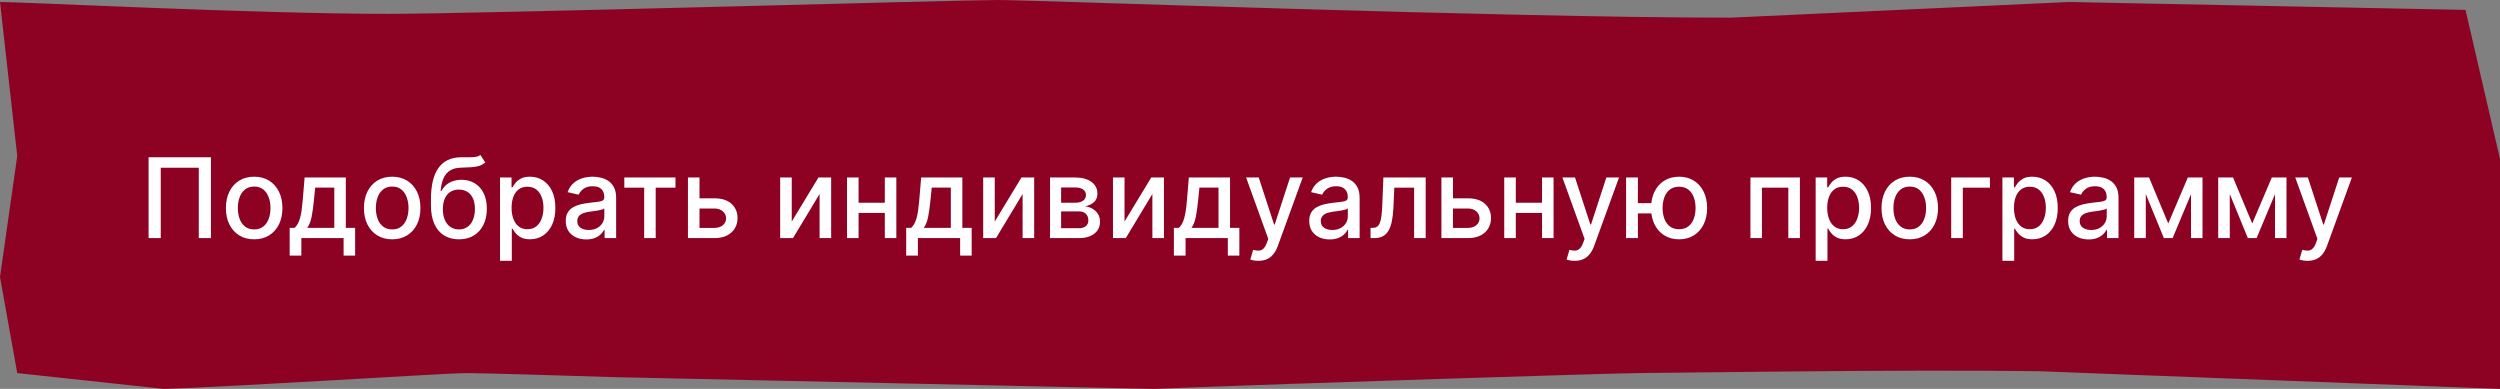
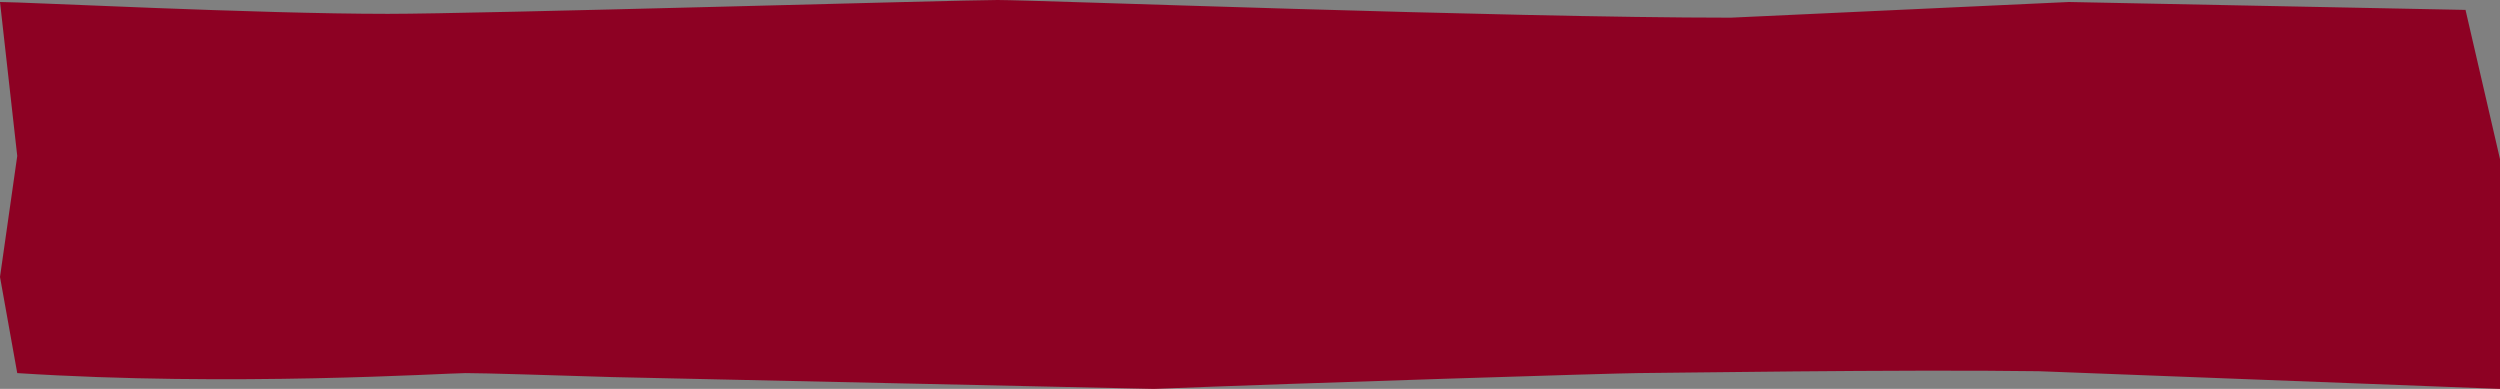
<svg xmlns="http://www.w3.org/2000/svg" width="315" height="49" viewBox="0 0 315 49" fill="none">
  <rect x="0" y="0" width="315" height="49" fill="#808080" stroke="none" />
-   <path d="M48.879 1.745C32.221 1.745 3.029 0.252 0 0.252L2.172 19.652L0 34.894L2.172 47.01L20.638 49C29.22 48.752 56.232 47.01 58.655 47.01C61.078 47.01 69.159 47.268 77.236 47.515L145.385 49C164.062 48.258 203.956 47.01 206.379 47.01C208.802 47.01 239.729 46.525 256.892 46.773L315 49V42.318V20.046L310.655 1.247L260.69 0.252L218.077 2.227C189.303 2.227 130.543 0 125.697 0C120.851 0 60.327 1.745 48.879 1.745Z" fill="#8D0123" />
+   <path d="M48.879 1.745C32.221 1.745 3.029 0.252 0 0.252L2.172 19.652L0 34.894L2.172 47.01C29.22 48.752 56.232 47.01 58.655 47.01C61.078 47.01 69.159 47.268 77.236 47.515L145.385 49C164.062 48.258 203.956 47.01 206.379 47.01C208.802 47.01 239.729 46.525 256.892 46.773L315 49V42.318V20.046L310.655 1.247L260.69 0.252L218.077 2.227C189.303 2.227 130.543 0 125.697 0C120.851 0 60.327 1.745 48.879 1.745Z" fill="#8D0123" />
  <g clip-path="url(#clip0_188_9168)">
-     <path d="M26.578 19.818V30H25.047V21.131H20.254V30H18.723V19.818H26.578ZM32.025 30.154C31.309 30.154 30.684 29.99 30.15 29.662C29.617 29.334 29.202 28.875 28.907 28.285C28.612 27.695 28.465 27.005 28.465 26.217C28.465 25.424 28.612 24.732 28.907 24.139C29.202 23.545 29.617 23.084 30.15 22.756C30.684 22.428 31.309 22.264 32.025 22.264C32.74 22.264 33.365 22.428 33.899 22.756C34.432 23.084 34.847 23.545 35.142 24.139C35.437 24.732 35.584 25.424 35.584 26.217C35.584 27.005 35.437 27.695 35.142 28.285C34.847 28.875 34.432 29.334 33.899 29.662C33.365 29.99 32.74 30.154 32.025 30.154ZM32.029 28.906C32.493 28.906 32.878 28.784 33.183 28.538C33.488 28.293 33.713 27.967 33.859 27.559C34.008 27.151 34.083 26.702 34.083 26.212C34.083 25.724 34.008 25.277 33.859 24.869C33.713 24.458 33.488 24.129 33.183 23.88C32.878 23.631 32.493 23.507 32.029 23.507C31.562 23.507 31.174 23.631 30.866 23.88C30.561 24.129 30.334 24.458 30.185 24.869C30.039 25.277 29.966 25.724 29.966 26.212C29.966 26.702 30.039 27.151 30.185 27.559C30.334 27.967 30.561 28.293 30.866 28.538C31.174 28.784 31.562 28.906 32.029 28.906ZM36.498 32.202V28.712H37.119C37.278 28.567 37.413 28.392 37.522 28.19C37.635 27.988 37.729 27.748 37.805 27.47C37.885 27.191 37.951 26.866 38.004 26.495C38.057 26.12 38.103 25.693 38.143 25.212L38.382 22.364H43.572V28.712H44.746V32.202H43.294V30H37.969V32.202H36.498ZM38.71 28.712H42.121V23.636H39.714L39.555 25.212C39.479 26.014 39.383 26.71 39.267 27.3C39.151 27.887 38.965 28.358 38.71 28.712ZM49.415 30.154C48.699 30.154 48.075 29.99 47.541 29.662C47.007 29.334 46.593 28.875 46.298 28.285C46.003 27.695 45.855 27.005 45.855 26.217C45.855 25.424 46.003 24.732 46.298 24.139C46.593 23.545 47.007 23.084 47.541 22.756C48.075 22.428 48.699 22.264 49.415 22.264C50.131 22.264 50.756 22.428 51.289 22.756C51.823 23.084 52.237 23.545 52.532 24.139C52.827 24.732 52.975 25.424 52.975 26.217C52.975 27.005 52.827 27.695 52.532 28.285C52.237 28.875 51.823 29.334 51.289 29.662C50.756 29.99 50.131 30.154 49.415 30.154ZM49.42 28.906C49.884 28.906 50.269 28.784 50.574 28.538C50.878 28.293 51.104 27.967 51.25 27.559C51.399 27.151 51.473 26.702 51.473 26.212C51.473 25.724 51.399 25.277 51.25 24.869C51.104 24.458 50.878 24.129 50.574 23.88C50.269 23.631 49.884 23.507 49.42 23.507C48.953 23.507 48.565 23.631 48.257 23.88C47.952 24.129 47.725 24.458 47.576 24.869C47.43 25.277 47.357 25.724 47.357 26.212C47.357 26.702 47.43 27.151 47.576 27.559C47.725 27.967 47.952 28.293 48.257 28.538C48.565 28.784 48.953 28.906 49.42 28.906ZM60.525 19.52L61.142 20.459C60.913 20.668 60.653 20.817 60.361 20.907C60.073 20.993 59.74 21.048 59.362 21.071C58.984 21.091 58.552 21.109 58.065 21.126C57.514 21.142 57.062 21.262 56.707 21.484C56.353 21.702 56.079 22.027 55.887 22.458C55.698 22.886 55.575 23.423 55.519 24.069H55.614C55.862 23.595 56.207 23.24 56.648 23.005C57.092 22.77 57.59 22.652 58.144 22.652C58.761 22.652 59.309 22.793 59.79 23.075C60.27 23.356 60.648 23.769 60.923 24.312C61.202 24.853 61.341 25.514 61.341 26.296C61.341 27.088 61.195 27.773 60.903 28.349C60.615 28.926 60.207 29.372 59.68 29.687C59.157 29.998 58.538 30.154 57.826 30.154C57.113 30.154 56.492 29.993 55.962 29.672C55.434 29.347 55.025 28.866 54.733 28.23C54.445 27.594 54.301 26.808 54.301 25.874V25.118C54.301 23.371 54.612 22.057 55.236 21.175C55.859 20.294 56.79 19.841 58.03 19.818C58.431 19.808 58.789 19.807 59.103 19.813C59.418 19.817 59.694 19.802 59.929 19.768C60.167 19.732 60.366 19.649 60.525 19.52ZM57.831 28.906C58.245 28.906 58.601 28.802 58.9 28.593C59.201 28.381 59.433 28.081 59.596 27.693C59.758 27.305 59.839 26.848 59.839 26.321C59.839 25.804 59.758 25.365 59.596 25.004C59.433 24.642 59.201 24.367 58.9 24.178C58.598 23.986 58.237 23.89 57.816 23.89C57.504 23.89 57.226 23.945 56.981 24.054C56.735 24.16 56.525 24.317 56.349 24.526C56.177 24.735 56.043 24.99 55.947 25.292C55.854 25.59 55.804 25.933 55.797 26.321C55.797 27.11 55.978 27.738 56.339 28.205C56.704 28.673 57.201 28.906 57.831 28.906ZM63.001 32.864V22.364H64.453V23.602H64.577C64.663 23.442 64.788 23.259 64.95 23.05C65.112 22.841 65.338 22.659 65.626 22.503C65.915 22.344 66.296 22.264 66.77 22.264C67.386 22.264 67.936 22.42 68.42 22.732C68.904 23.043 69.284 23.492 69.559 24.079C69.837 24.666 69.976 25.371 69.976 26.197C69.976 27.022 69.839 27.73 69.564 28.32C69.289 28.906 68.911 29.359 68.43 29.677C67.95 29.992 67.401 30.149 66.785 30.149C66.321 30.149 65.941 30.071 65.646 29.916C65.355 29.76 65.126 29.577 64.96 29.369C64.794 29.16 64.667 28.974 64.577 28.812H64.488V32.864H63.001ZM64.458 26.182C64.458 26.719 64.536 27.189 64.692 27.594C64.847 27.998 65.073 28.315 65.368 28.543C65.663 28.769 66.024 28.881 66.451 28.881C66.896 28.881 67.267 28.764 67.565 28.528C67.864 28.29 68.089 27.967 68.241 27.559C68.397 27.151 68.475 26.692 68.475 26.182C68.475 25.678 68.399 25.226 68.246 24.825C68.097 24.424 67.872 24.107 67.57 23.875C67.272 23.643 66.899 23.527 66.451 23.527C66.021 23.527 65.656 23.638 65.358 23.86C65.063 24.082 64.839 24.392 64.687 24.79C64.534 25.188 64.458 25.651 64.458 26.182ZM73.864 30.169C73.38 30.169 72.943 30.079 72.552 29.901C72.161 29.718 71.851 29.455 71.622 29.11C71.397 28.765 71.284 28.343 71.284 27.842C71.284 27.412 71.367 27.057 71.532 26.778C71.698 26.5 71.922 26.28 72.204 26.117C72.485 25.955 72.8 25.832 73.148 25.749C73.496 25.666 73.851 25.604 74.212 25.56C74.67 25.507 75.041 25.464 75.326 25.431C75.611 25.395 75.818 25.337 75.947 25.257C76.076 25.178 76.141 25.048 76.141 24.869V24.834C76.141 24.4 76.019 24.064 75.773 23.825C75.531 23.587 75.17 23.467 74.689 23.467C74.189 23.467 73.795 23.578 73.506 23.8C73.221 24.019 73.024 24.263 72.915 24.531L71.518 24.213C71.683 23.749 71.925 23.375 72.243 23.09C72.565 22.801 72.934 22.592 73.352 22.463C73.77 22.331 74.209 22.264 74.67 22.264C74.975 22.264 75.298 22.301 75.639 22.374C75.984 22.443 76.305 22.572 76.603 22.761C76.905 22.95 77.152 23.22 77.344 23.572C77.537 23.92 77.633 24.372 77.633 24.929V30H76.181V28.956H76.121C76.025 29.148 75.881 29.337 75.689 29.523C75.496 29.708 75.25 29.863 74.948 29.985C74.646 30.108 74.285 30.169 73.864 30.169ZM74.187 28.976C74.598 28.976 74.95 28.895 75.241 28.732C75.536 28.57 75.76 28.358 75.912 28.096C76.068 27.831 76.146 27.547 76.146 27.246V26.261C76.093 26.314 75.99 26.364 75.838 26.41C75.689 26.454 75.518 26.492 75.326 26.525C75.134 26.555 74.946 26.583 74.764 26.609C74.582 26.633 74.429 26.652 74.307 26.669C74.018 26.706 73.755 26.767 73.516 26.853C73.281 26.939 73.092 27.063 72.949 27.226C72.81 27.385 72.741 27.597 72.741 27.862C72.741 28.23 72.876 28.509 73.148 28.697C73.42 28.883 73.766 28.976 74.187 28.976ZM78.665 23.646V22.364H85.109V23.646H82.618V30H81.166V23.646H78.665ZM87.799 24.989H90.017C90.951 24.989 91.671 25.221 92.174 25.685C92.678 26.149 92.93 26.747 92.93 27.479C92.93 27.957 92.817 28.386 92.592 28.767C92.367 29.148 92.037 29.45 91.603 29.672C91.169 29.891 90.64 30 90.017 30H86.681V22.364H88.138V28.717H90.017C90.444 28.717 90.796 28.606 91.071 28.384C91.346 28.159 91.484 27.872 91.484 27.524C91.484 27.156 91.346 26.856 91.071 26.624C90.796 26.389 90.444 26.271 90.017 26.271H87.799V24.989ZM99.759 27.917L103.124 22.364H104.725V30H103.269V24.442L99.918 30H98.302V22.364H99.759V27.917ZM111.899 25.541V26.828H107.763V25.541H111.899ZM108.181 22.364V30H106.724V22.364H108.181ZM112.938 22.364V30H111.487V22.364H112.938ZM114.181 32.202V28.712H114.803C114.962 28.567 115.096 28.392 115.205 28.19C115.318 27.988 115.413 27.748 115.489 27.47C115.568 27.191 115.635 26.866 115.688 26.495C115.741 26.12 115.787 25.693 115.827 25.212L116.066 22.364H121.256V28.712H122.429V32.202H120.977V30H115.653V32.202H114.181ZM116.394 28.712H119.804V23.636H117.398L117.239 25.212C117.163 26.014 117.066 26.71 116.95 27.3C116.834 27.887 116.649 28.358 116.394 28.712ZM125.339 27.917L128.705 22.364H130.305V30H128.849V24.442L125.498 30H123.882V22.364H125.339V27.917ZM132.304 30V22.364H135.471C136.333 22.364 137.015 22.548 137.519 22.916C138.023 23.28 138.275 23.776 138.275 24.402C138.275 24.849 138.132 25.204 137.847 25.466C137.562 25.728 137.184 25.903 136.714 25.993C137.055 26.033 137.368 26.135 137.653 26.301C137.938 26.463 138.167 26.682 138.339 26.957C138.515 27.233 138.603 27.561 138.603 27.942C138.603 28.346 138.499 28.704 138.29 29.016C138.081 29.324 137.778 29.566 137.38 29.741C136.986 29.914 136.51 30 135.953 30H132.304ZM133.701 28.757H135.953C136.321 28.757 136.609 28.669 136.818 28.494C137.027 28.318 137.131 28.079 137.131 27.778C137.131 27.423 137.027 27.145 136.818 26.942C136.609 26.737 136.321 26.634 135.953 26.634H133.701V28.757ZM133.701 25.546H135.486C135.764 25.546 136.003 25.506 136.202 25.426C136.404 25.347 136.558 25.234 136.664 25.088C136.773 24.939 136.828 24.763 136.828 24.561C136.828 24.266 136.707 24.036 136.465 23.87C136.223 23.704 135.892 23.621 135.471 23.621H133.701V25.546ZM141.69 27.917L145.056 22.364H146.657V30H145.2V24.442L141.849 30H140.234V22.364H141.69V27.917ZM147.91 32.202V28.712H148.531C148.69 28.567 148.825 28.392 148.934 28.19C149.047 27.988 149.141 27.748 149.217 27.47C149.297 27.191 149.363 26.866 149.416 26.495C149.469 26.12 149.516 25.693 149.555 25.212L149.794 22.364H154.984V28.712H156.158V32.202H154.706V30H149.381V32.202H147.91ZM150.122 28.712H153.533V23.636H151.126L150.967 25.212C150.891 26.014 150.795 26.71 150.679 27.3C150.563 27.887 150.377 28.358 150.122 28.712ZM158.55 32.864C158.328 32.864 158.126 32.845 157.944 32.809C157.761 32.776 157.626 32.739 157.536 32.7L157.894 31.482C158.166 31.555 158.408 31.586 158.62 31.576C158.832 31.566 159.019 31.486 159.182 31.337C159.347 31.188 159.493 30.945 159.619 30.607L159.803 30.099L157.009 22.364H158.6L160.534 28.29H160.613L162.547 22.364H164.143L160.996 31.019C160.85 31.417 160.665 31.753 160.439 32.028C160.214 32.307 159.946 32.516 159.634 32.655C159.323 32.794 158.961 32.864 158.55 32.864ZM167.544 30.169C167.06 30.169 166.622 30.079 166.231 29.901C165.84 29.718 165.53 29.455 165.302 29.11C165.076 28.765 164.964 28.343 164.964 27.842C164.964 27.412 165.046 27.057 165.212 26.778C165.378 26.5 165.602 26.28 165.883 26.117C166.165 25.955 166.48 25.832 166.828 25.749C167.176 25.666 167.531 25.604 167.892 25.56C168.349 25.507 168.72 25.464 169.006 25.431C169.291 25.395 169.498 25.337 169.627 25.257C169.756 25.178 169.821 25.048 169.821 24.869V24.834C169.821 24.4 169.698 24.064 169.453 23.825C169.211 23.587 168.85 23.467 168.369 23.467C167.869 23.467 167.474 23.578 167.186 23.8C166.901 24.019 166.704 24.263 166.594 24.531L165.197 24.213C165.363 23.749 165.605 23.375 165.923 23.09C166.245 22.801 166.614 22.592 167.032 22.463C167.449 22.331 167.889 22.264 168.349 22.264C168.654 22.264 168.977 22.301 169.319 22.374C169.663 22.443 169.985 22.572 170.283 22.761C170.585 22.95 170.832 23.22 171.024 23.572C171.216 23.92 171.312 24.372 171.312 24.929V30H169.861V28.956H169.801C169.705 29.148 169.561 29.337 169.368 29.523C169.176 29.708 168.929 29.863 168.628 29.985C168.326 30.108 167.965 30.169 167.544 30.169ZM167.867 28.976C168.278 28.976 168.629 28.895 168.921 28.732C169.216 28.57 169.44 28.358 169.592 28.096C169.748 27.831 169.826 27.547 169.826 27.246V26.261C169.773 26.314 169.67 26.364 169.518 26.41C169.368 26.454 169.198 26.492 169.006 26.525C168.813 26.555 168.626 26.583 168.444 26.609C168.261 26.633 168.109 26.652 167.986 26.669C167.698 26.706 167.434 26.767 167.196 26.853C166.961 26.939 166.772 27.063 166.629 27.226C166.49 27.385 166.42 27.597 166.42 27.862C166.42 28.23 166.556 28.509 166.828 28.697C167.1 28.883 167.446 28.976 167.867 28.976ZM172.691 30L172.686 28.712H172.959C173.171 28.712 173.349 28.668 173.491 28.578C173.637 28.485 173.756 28.329 173.849 28.111C173.942 27.892 174.013 27.59 174.063 27.206C174.113 26.818 174.149 26.331 174.172 25.744L174.306 22.364H179.636V30H178.179V23.646H175.684L175.564 26.241C175.534 26.871 175.47 27.421 175.37 27.892C175.274 28.363 175.133 28.755 174.948 29.07C174.762 29.382 174.524 29.616 174.232 29.771C173.94 29.924 173.586 30 173.168 30H172.691ZM182.737 24.989H184.954C185.889 24.989 186.608 25.221 187.112 25.685C187.616 26.149 187.868 26.747 187.868 27.479C187.868 27.957 187.755 28.386 187.53 28.767C187.304 29.148 186.974 29.45 186.54 29.672C186.106 29.891 185.577 30 184.954 30H181.618V22.364H183.075V28.717H184.954C185.382 28.717 185.733 28.606 186.008 28.384C186.283 28.159 186.421 27.872 186.421 27.524C186.421 27.156 186.283 26.856 186.008 26.624C185.733 26.389 185.382 26.271 184.954 26.271H182.737V24.989ZM194.71 25.541V26.828H190.574V25.541H194.71ZM190.991 22.364V30H189.534V22.364H190.991ZM195.749 22.364V30H194.297V22.364H195.749ZM198.404 32.864C198.182 32.864 197.98 32.845 197.797 32.809C197.615 32.776 197.479 32.739 197.39 32.7L197.748 31.482C198.019 31.555 198.261 31.586 198.473 31.576C198.685 31.566 198.873 31.486 199.035 31.337C199.201 31.188 199.347 30.945 199.473 30.607L199.657 30.099L196.863 22.364H198.453L200.387 28.29H200.467L202.401 22.364H203.997L200.85 31.019C200.704 31.417 200.518 31.753 200.293 32.028C200.068 32.307 199.799 32.516 199.488 32.655C199.176 32.794 198.815 32.864 198.404 32.864ZM209.237 25.595V26.888H205.165V25.595H209.237ZM206.373 22.364V30H204.887V22.364H206.373ZM211.564 30.154C210.854 30.154 210.234 29.988 209.704 29.657C209.174 29.326 208.763 28.865 208.471 28.275C208.18 27.682 208.034 26.994 208.034 26.212C208.034 25.423 208.18 24.733 208.471 24.143C208.763 23.55 209.174 23.09 209.704 22.761C210.234 22.43 210.854 22.264 211.564 22.264C212.276 22.264 212.896 22.43 213.423 22.761C213.953 23.09 214.364 23.55 214.656 24.143C214.951 24.733 215.098 25.423 215.098 26.212C215.098 26.994 214.951 27.682 214.656 28.275C214.364 28.865 213.953 29.326 213.423 29.657C212.896 29.988 212.276 30.154 211.564 30.154ZM211.564 28.881C212.044 28.881 212.437 28.76 212.742 28.518C213.05 28.273 213.277 27.948 213.423 27.544C213.569 27.14 213.642 26.695 213.642 26.212C213.642 25.724 213.569 25.279 213.423 24.874C213.277 24.467 213.05 24.14 212.742 23.895C212.437 23.65 212.044 23.527 211.564 23.527C211.086 23.527 210.694 23.65 210.385 23.895C210.077 24.14 209.85 24.467 209.704 24.874C209.558 25.279 209.485 25.724 209.485 26.212C209.485 26.695 209.558 27.14 209.704 27.544C209.85 27.948 210.077 28.273 210.385 28.518C210.694 28.76 211.086 28.881 211.564 28.881ZM220.556 30V22.364H226.785V30H225.329V23.646H222.003V30H220.556ZM228.773 32.864V22.364H230.224V23.602H230.349C230.435 23.442 230.559 23.259 230.722 23.05C230.884 22.841 231.109 22.659 231.398 22.503C231.686 22.344 232.067 22.264 232.541 22.264C233.158 22.264 233.708 22.42 234.192 22.732C234.676 23.043 235.055 23.492 235.33 24.079C235.609 24.666 235.748 25.371 235.748 26.197C235.748 27.022 235.61 27.73 235.335 28.32C235.06 28.906 234.682 29.359 234.202 29.677C233.721 29.992 233.173 30.149 232.556 30.149C232.092 30.149 231.713 30.071 231.418 29.916C231.126 29.76 230.897 29.577 230.732 29.369C230.566 29.16 230.438 28.974 230.349 28.812H230.259V32.864H228.773ZM230.229 26.182C230.229 26.719 230.307 27.189 230.463 27.594C230.619 27.998 230.844 28.315 231.139 28.543C231.434 28.769 231.795 28.881 232.223 28.881C232.667 28.881 233.038 28.764 233.337 28.528C233.635 28.29 233.86 27.967 234.013 27.559C234.169 27.151 234.246 26.692 234.246 26.182C234.246 25.678 234.17 25.226 234.018 24.825C233.869 24.424 233.643 24.107 233.342 23.875C233.043 23.643 232.67 23.527 232.223 23.527C231.792 23.527 231.428 23.638 231.129 23.86C230.834 24.082 230.611 24.392 230.458 24.79C230.306 25.188 230.229 25.651 230.229 26.182ZM240.63 30.154C239.914 30.154 239.289 29.99 238.756 29.662C238.222 29.334 237.808 28.875 237.513 28.285C237.218 27.695 237.07 27.005 237.07 26.217C237.07 25.424 237.218 24.732 237.513 24.139C237.808 23.545 238.222 23.084 238.756 22.756C239.289 22.428 239.914 22.264 240.63 22.264C241.346 22.264 241.971 22.428 242.504 22.756C243.038 23.084 243.452 23.545 243.747 24.139C244.042 24.732 244.19 25.424 244.19 26.217C244.19 27.005 244.042 27.695 243.747 28.285C243.452 28.875 243.038 29.334 242.504 29.662C241.971 29.99 241.346 30.154 240.63 30.154ZM240.635 28.906C241.099 28.906 241.483 28.784 241.788 28.538C242.093 28.293 242.319 27.967 242.464 27.559C242.614 27.151 242.688 26.702 242.688 26.212C242.688 25.724 242.614 25.277 242.464 24.869C242.319 24.458 242.093 24.129 241.788 23.88C241.483 23.631 241.099 23.507 240.635 23.507C240.168 23.507 239.78 23.631 239.472 23.88C239.167 24.129 238.94 24.458 238.79 24.869C238.645 25.277 238.572 25.724 238.572 26.212C238.572 26.702 238.645 27.151 238.79 27.559C238.94 27.967 239.167 28.293 239.472 28.538C239.78 28.784 240.168 28.906 240.635 28.906ZM250.731 22.364V23.646H247.316V30H245.849V22.364H250.731ZM252.302 32.864V22.364H253.754V23.602H253.878C253.964 23.442 254.088 23.259 254.251 23.05C254.413 22.841 254.639 22.659 254.927 22.503C255.215 22.344 255.597 22.264 256.07 22.264C256.687 22.264 257.237 22.42 257.721 22.732C258.205 23.043 258.584 23.492 258.86 24.079C259.138 24.666 259.277 25.371 259.277 26.197C259.277 27.022 259.14 27.73 258.865 28.32C258.589 28.906 258.212 29.359 257.731 29.677C257.25 29.992 256.702 30.149 256.085 30.149C255.621 30.149 255.242 30.071 254.947 29.916C254.655 29.76 254.427 29.577 254.261 29.369C254.095 29.16 253.968 28.974 253.878 28.812H253.789V32.864H252.302ZM253.759 26.182C253.759 26.719 253.837 27.189 253.992 27.594C254.148 27.998 254.374 28.315 254.669 28.543C254.963 28.769 255.325 28.881 255.752 28.881C256.196 28.881 256.568 28.764 256.866 28.528C257.164 28.29 257.39 27.967 257.542 27.559C257.698 27.151 257.776 26.692 257.776 26.182C257.776 25.678 257.7 25.226 257.547 24.825C257.398 24.424 257.173 24.107 256.871 23.875C256.573 23.643 256.2 23.527 255.752 23.527C255.321 23.527 254.957 23.638 254.659 23.86C254.364 24.082 254.14 24.392 253.987 24.79C253.835 25.188 253.759 25.651 253.759 26.182ZM263.165 30.169C262.681 30.169 262.244 30.079 261.852 29.901C261.461 29.718 261.151 29.455 260.923 29.11C260.697 28.765 260.585 28.343 260.585 27.842C260.585 27.412 260.668 27.057 260.833 26.778C260.999 26.5 261.223 26.28 261.504 26.117C261.786 25.955 262.101 25.832 262.449 25.749C262.797 25.666 263.152 25.604 263.513 25.56C263.97 25.507 264.342 25.464 264.627 25.431C264.912 25.395 265.119 25.337 265.248 25.257C265.377 25.178 265.442 25.048 265.442 24.869V24.834C265.442 24.4 265.319 24.064 265.074 23.825C264.832 23.587 264.471 23.467 263.99 23.467C263.49 23.467 263.095 23.578 262.807 23.8C262.522 24.019 262.325 24.263 262.215 24.531L260.818 24.213C260.984 23.749 261.226 23.375 261.544 23.09C261.866 22.801 262.235 22.592 262.653 22.463C263.07 22.331 263.51 22.264 263.97 22.264C264.275 22.264 264.598 22.301 264.94 22.374C265.285 22.443 265.606 22.572 265.904 22.761C266.206 22.95 266.453 23.22 266.645 23.572C266.837 23.92 266.933 24.372 266.933 24.929V30H265.482V28.956H265.422C265.326 29.148 265.182 29.337 264.99 29.523C264.797 29.708 264.55 29.863 264.249 29.985C263.947 30.108 263.586 30.169 263.165 30.169ZM263.488 28.976C263.899 28.976 264.25 28.895 264.542 28.732C264.837 28.57 265.061 28.358 265.213 28.096C265.369 27.831 265.447 27.547 265.447 27.246V26.261C265.394 26.314 265.291 26.364 265.139 26.41C264.99 26.454 264.819 26.492 264.627 26.525C264.434 26.555 264.247 26.583 264.065 26.609C263.883 26.633 263.73 26.652 263.607 26.669C263.319 26.706 263.056 26.767 262.817 26.853C262.582 26.939 262.393 27.063 262.25 27.226C262.111 27.385 262.041 27.597 262.041 27.862C262.041 28.23 262.177 28.509 262.449 28.697C262.721 28.883 263.067 28.976 263.488 28.976ZM273.199 28.16L275.665 22.364H276.947L273.751 30H272.647L269.515 22.364H270.783L273.199 28.16ZM270.37 22.364V30H268.913V22.364H270.37ZM276.067 30V22.364H277.514V30H276.067ZM283.781 28.16L286.247 22.364H287.529L284.333 30H283.229L280.097 22.364H281.365L283.781 28.16ZM280.952 22.364V30H279.495V22.364H280.952ZM286.65 30V22.364H288.096V30H286.65ZM290.744 32.864C290.522 32.864 290.319 32.845 290.137 32.809C289.955 32.776 289.819 32.739 289.729 32.7L290.087 31.482C290.359 31.555 290.601 31.586 290.813 31.576C291.025 31.566 291.213 31.486 291.375 31.337C291.541 31.188 291.687 30.945 291.812 30.607L291.996 30.099L289.202 22.364H290.793L292.727 28.29H292.807L294.741 22.364H296.337L293.19 31.019C293.044 31.417 292.858 31.753 292.633 32.028C292.407 32.307 292.139 32.516 291.827 32.655C291.516 32.794 291.155 32.864 290.744 32.864Z" fill="white" />
-   </g>
+     </g>
  <defs>
    <clipPath id="clip0_188_9168">
-       <rect width="279" height="49" fill="white" transform="translate(18)" />
-     </clipPath>
+       </clipPath>
  </defs>
</svg>